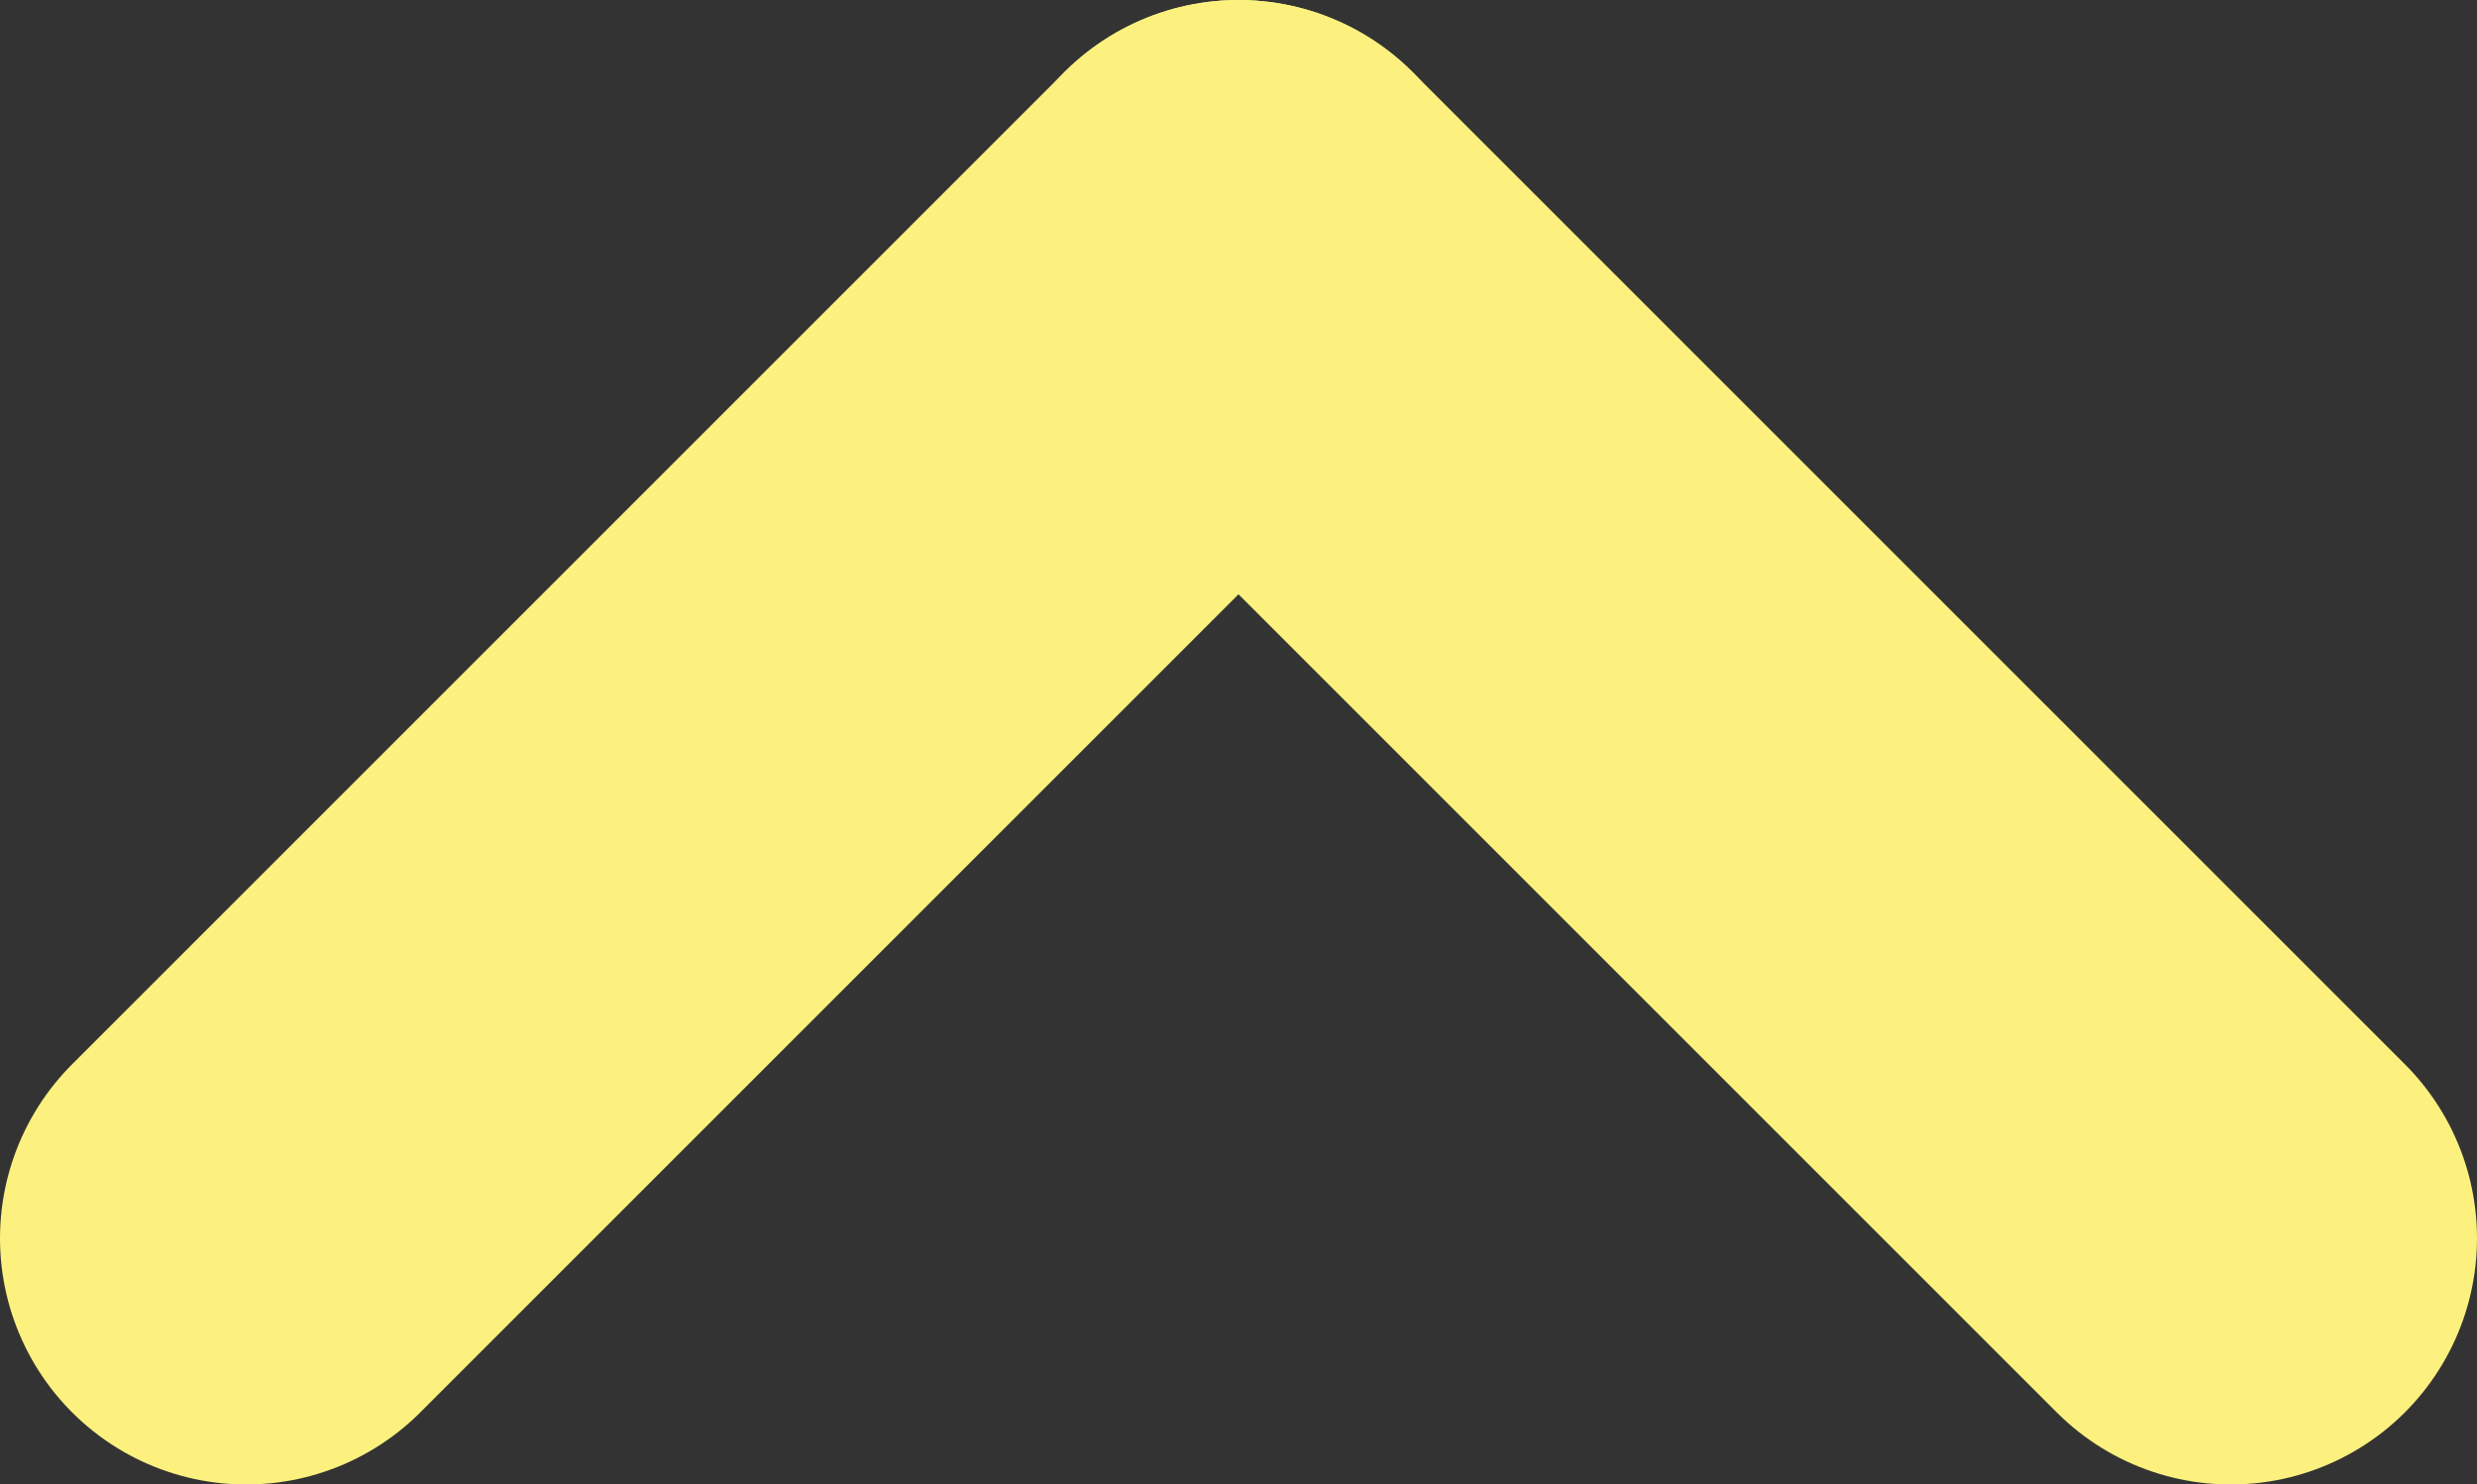
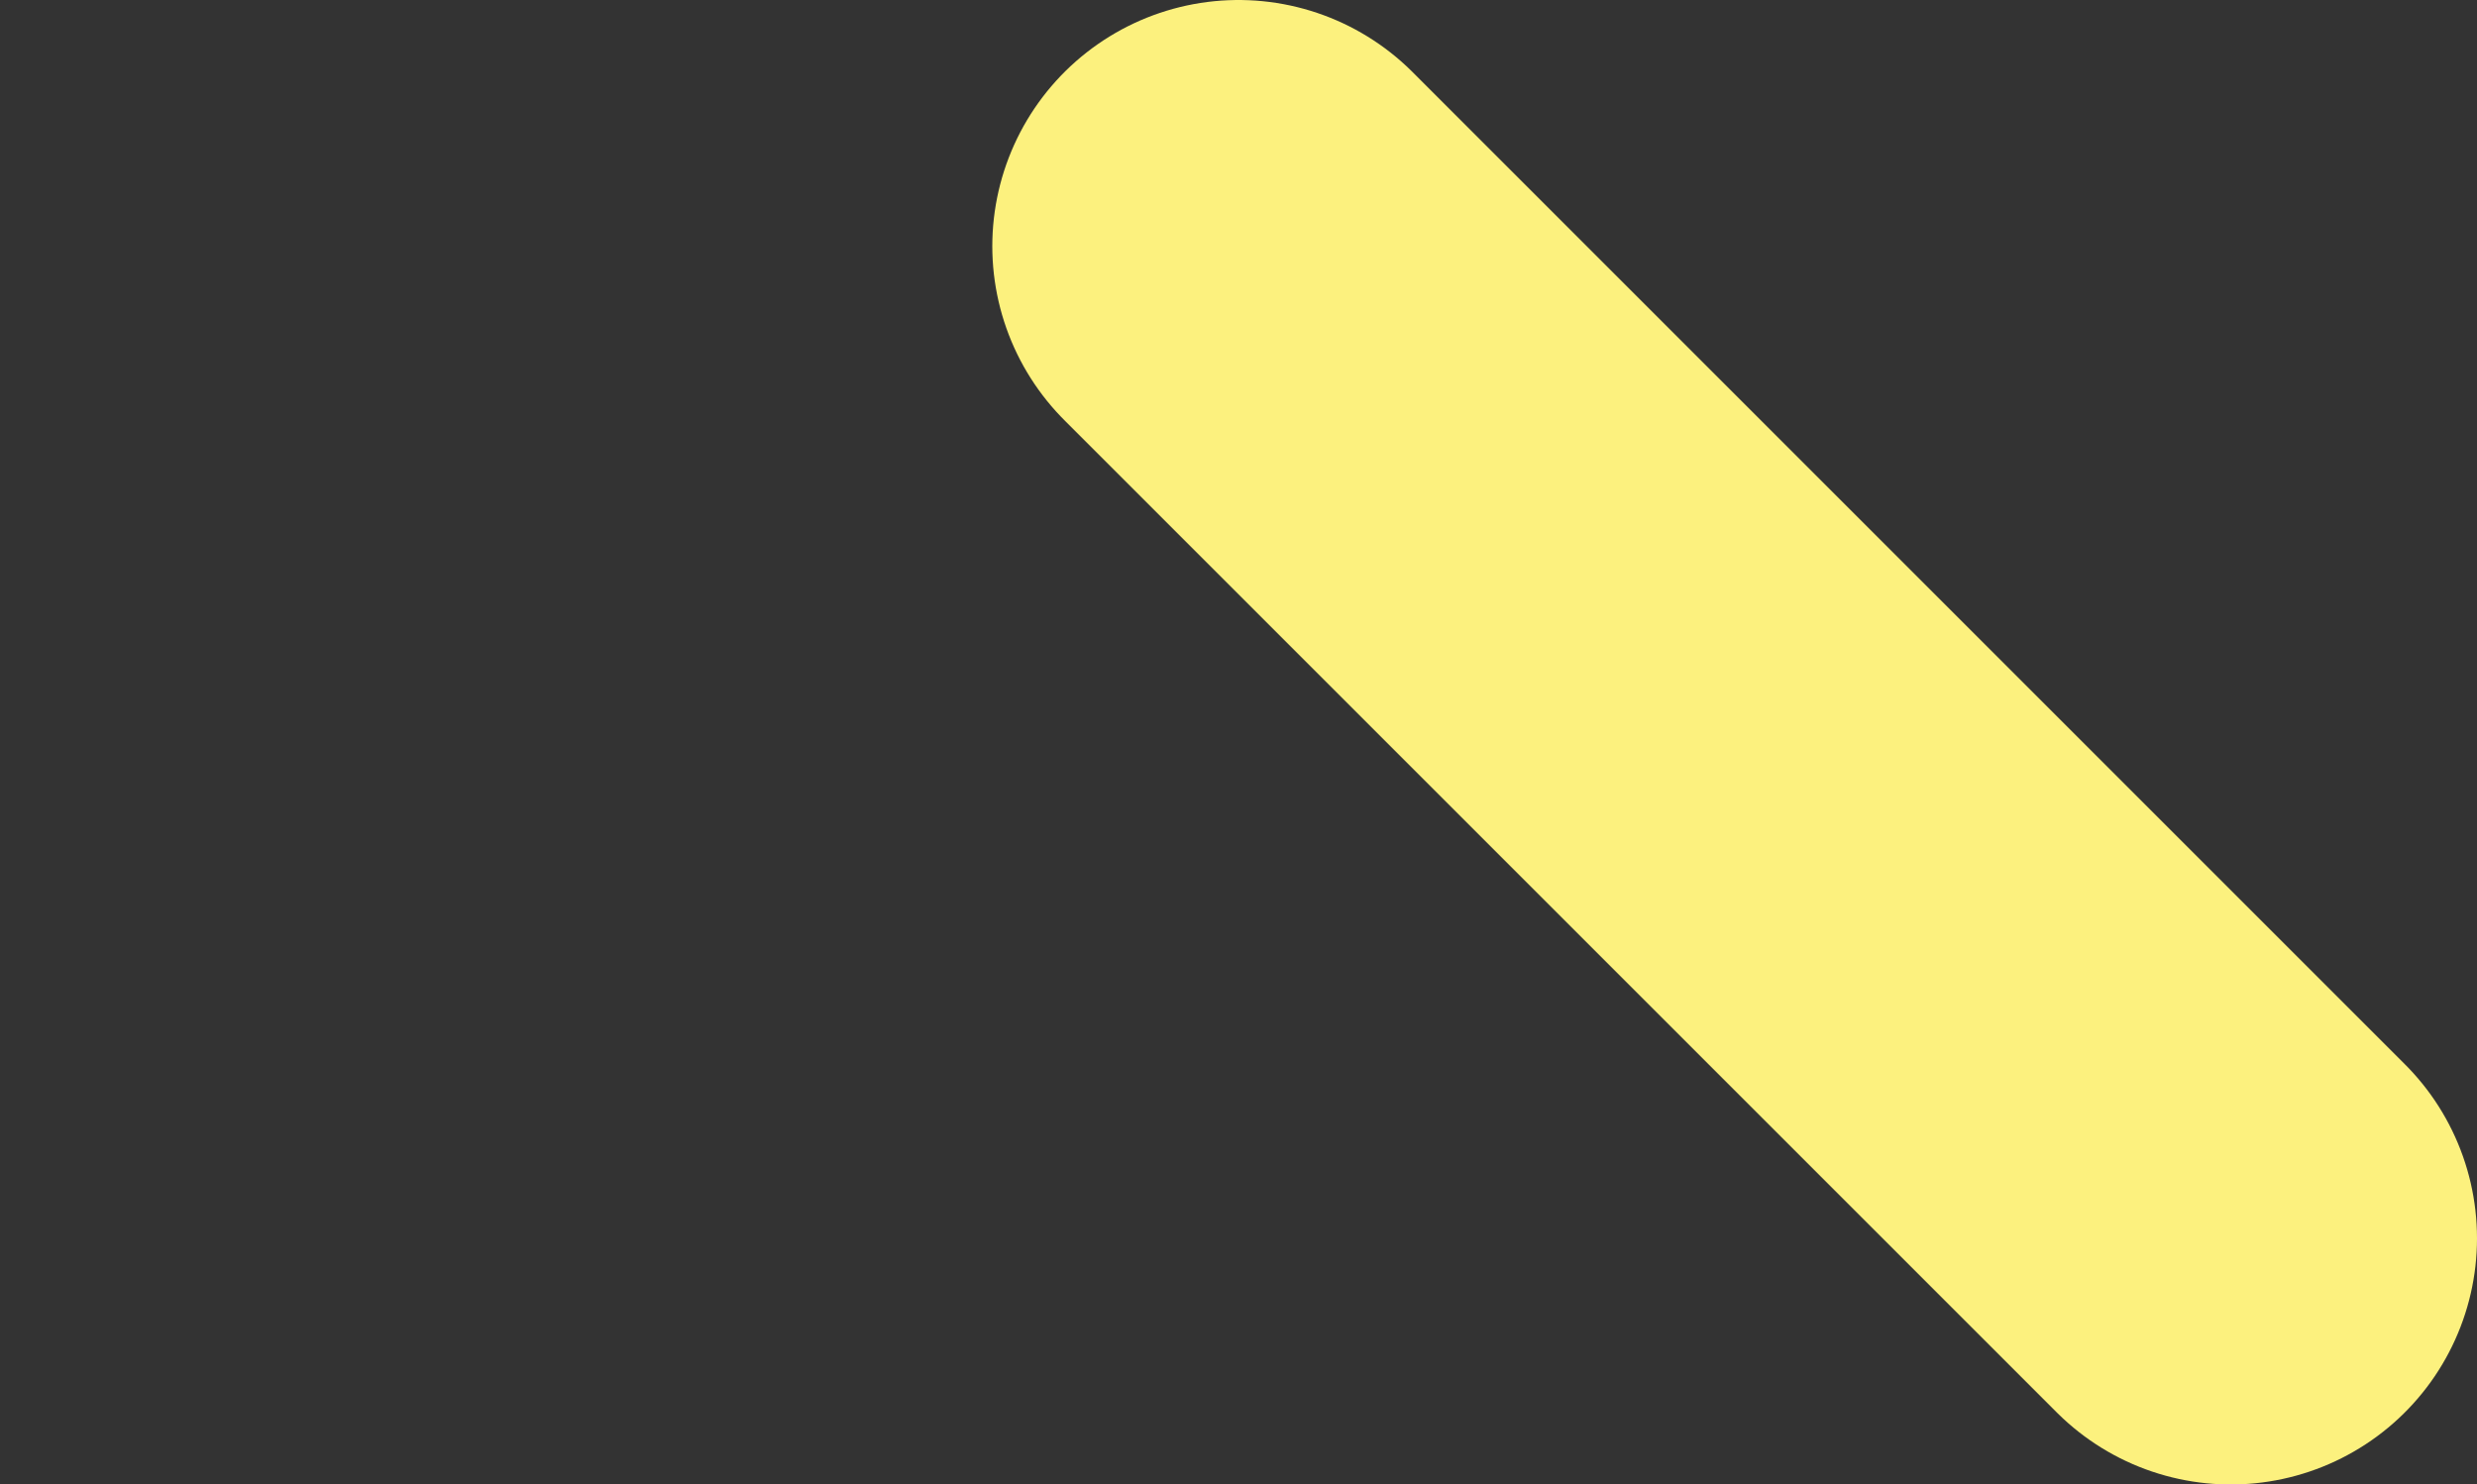
<svg xmlns="http://www.w3.org/2000/svg" id="_レイヤー_2" data-name="レイヤー 2" viewBox="0 0 231.4 138.7">
  <rect x="0" y="0" width="231.4" height="138.7" fill="#333333" stroke="none" />
  <defs>
    <style>
      .cls-1 {
        fill: none;
        stroke: #fcf17e;
        stroke-linecap: round;
        stroke-miterlimit: 10;
        stroke-width: 46px;
      }
    </style>
  </defs>
  <g id="_レイヤー_1-2" data-name="レイヤー 1">
    <g>
      <line class="cls-1" x1="208.4" y1="115.7" x2="115.7" y2="23" />
-       <line class="cls-1" x1="23" y1="115.7" x2="115.7" y2="23" />
    </g>
  </g>
</svg>